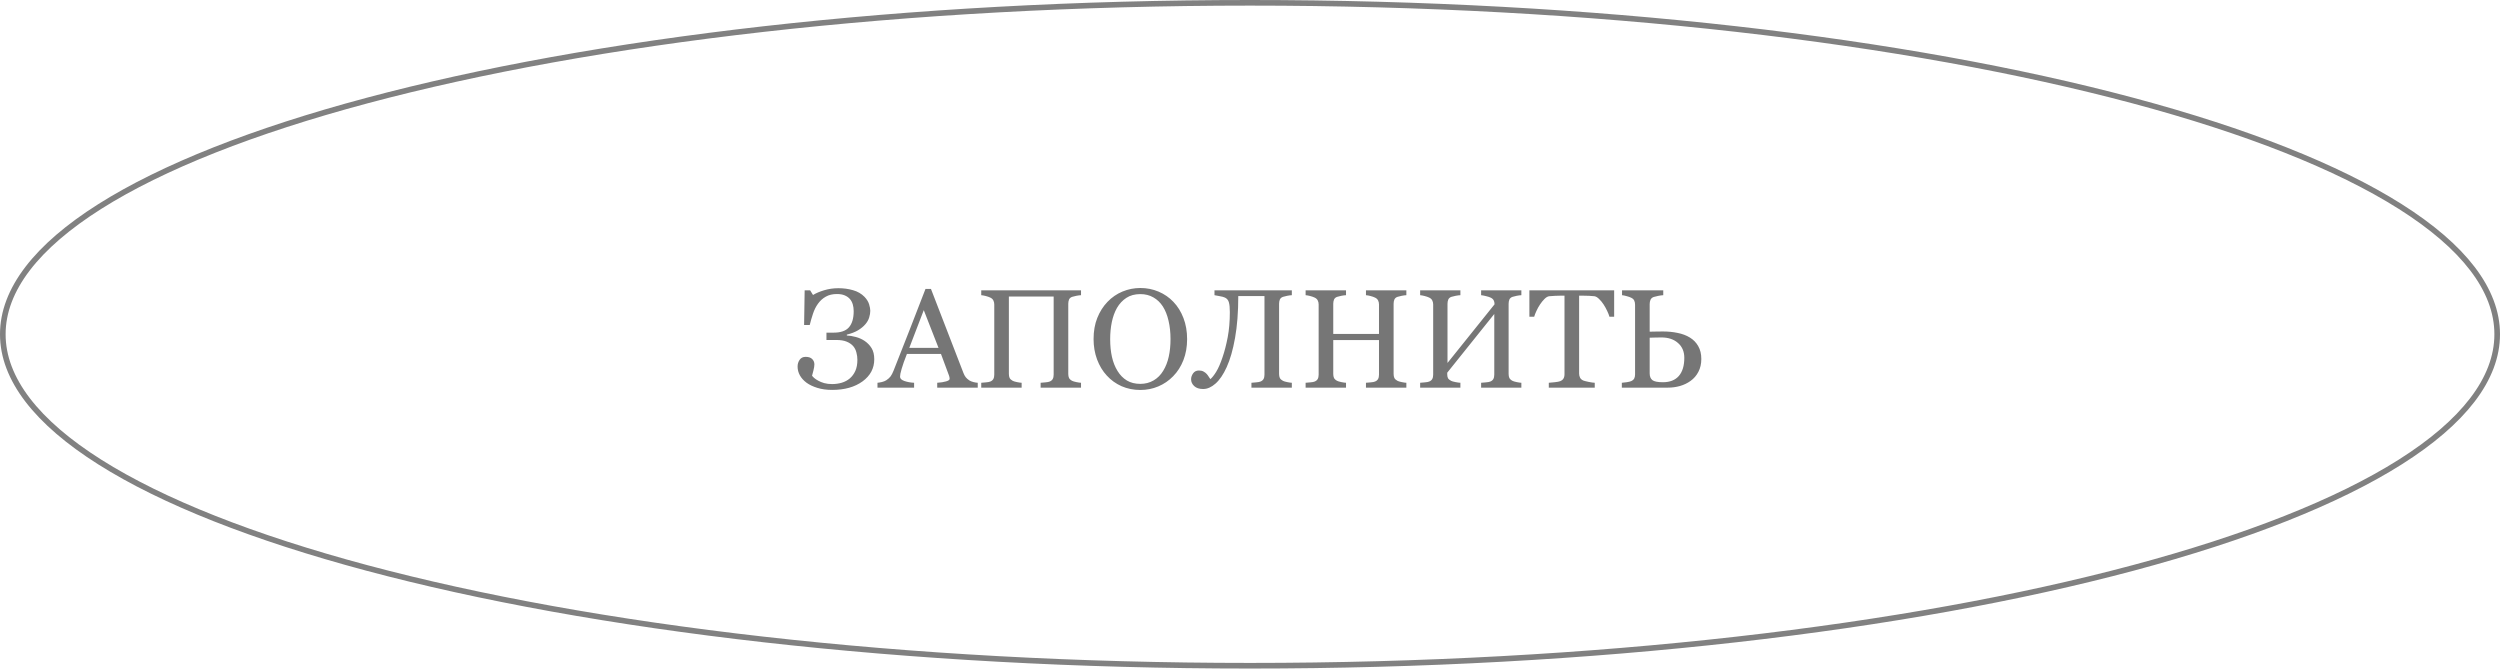
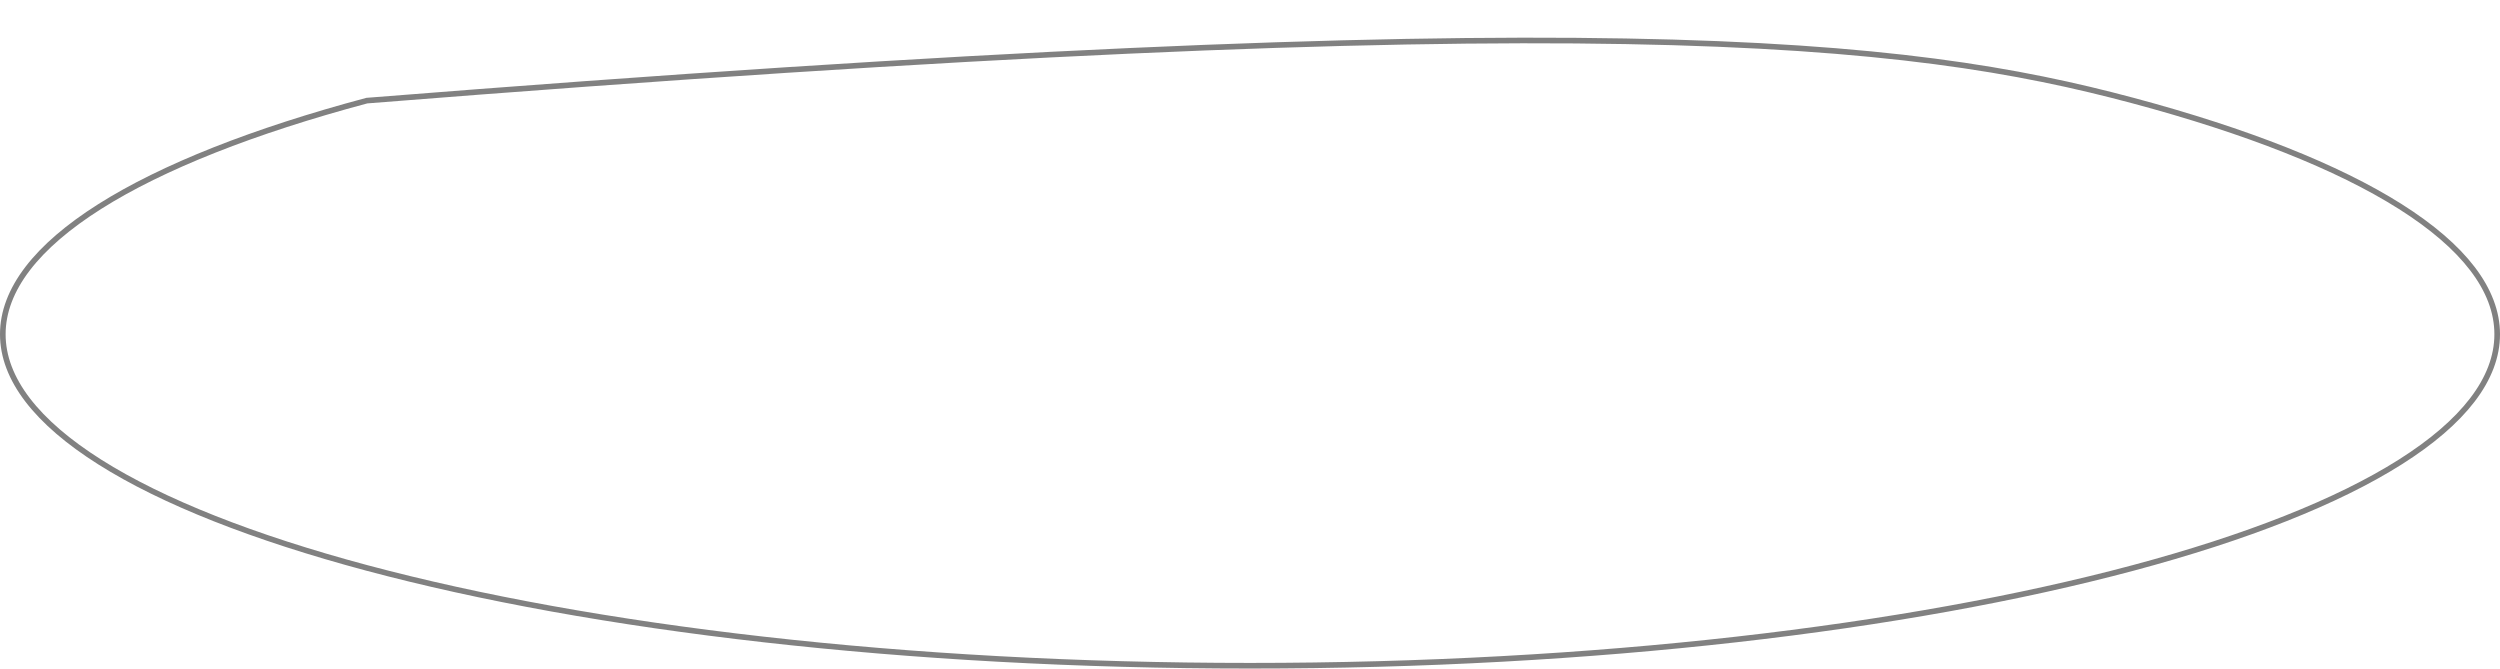
<svg xmlns="http://www.w3.org/2000/svg" width="445" height="119" viewBox="0 0 445 119" fill="none">
-   <path d="M153.909 60.687C154.413 61.029 154.824 61.456 155.142 61.969C155.459 62.481 155.618 63.145 155.618 63.959C155.618 65.562 154.922 66.872 153.53 67.889C152.139 68.898 150.34 69.403 148.135 69.403C147.126 69.403 146.239 69.281 145.474 69.037C144.709 68.801 144.07 68.495 143.557 68.121C143.036 67.731 142.642 67.291 142.373 66.803C142.104 66.306 141.97 65.79 141.97 65.252C141.97 64.797 142.092 64.394 142.336 64.044C142.581 63.694 142.935 63.519 143.398 63.519C143.927 63.519 144.318 63.649 144.57 63.91C144.831 64.17 144.961 64.487 144.961 64.862C144.961 65.138 144.904 65.501 144.79 65.948C144.676 66.396 144.595 66.705 144.546 66.876C144.611 66.974 144.737 67.108 144.924 67.279C145.12 67.45 145.364 67.612 145.657 67.767C145.942 67.93 146.292 68.072 146.707 68.194C147.13 68.308 147.602 68.365 148.123 68.365C148.717 68.365 149.29 68.284 149.844 68.121C150.397 67.95 150.873 67.694 151.272 67.352C151.687 66.994 152.013 66.55 152.249 66.022C152.493 65.484 152.615 64.821 152.615 64.032C152.615 63.617 152.558 63.194 152.444 62.762C152.338 62.323 152.151 61.944 151.882 61.627C151.597 61.293 151.211 61.025 150.723 60.821C150.243 60.618 149.624 60.516 148.867 60.516H147.109V59.21H148.403C149.665 59.21 150.572 58.889 151.125 58.246C151.679 57.603 151.956 56.651 151.956 55.389C151.956 54.958 151.903 54.559 151.797 54.193C151.691 53.827 151.524 53.509 151.296 53.241C151.06 52.964 150.751 52.744 150.369 52.581C149.994 52.419 149.53 52.337 148.977 52.337C148.204 52.337 147.545 52.492 147 52.801C146.454 53.102 145.986 53.526 145.596 54.071C145.229 54.575 144.932 55.173 144.705 55.865C144.477 56.549 144.285 57.212 144.131 57.855H143.13L143.228 51.678H144.204L144.717 52.508C145.229 52.191 145.889 51.91 146.694 51.666C147.508 51.422 148.354 51.3 149.233 51.3C150.153 51.3 151.02 51.418 151.833 51.654C152.647 51.882 153.331 52.276 153.884 52.838C154.291 53.269 154.564 53.713 154.702 54.169C154.84 54.624 154.91 55.007 154.91 55.316C154.91 55.682 154.845 56.081 154.714 56.512C154.584 56.944 154.352 57.35 154.019 57.733C153.693 58.115 153.262 58.469 152.725 58.795C152.188 59.112 151.524 59.369 150.735 59.564V59.723C151.215 59.739 151.744 59.824 152.322 59.979C152.908 60.134 153.437 60.37 153.909 60.687ZM174.038 69H166.824V68.133C167.458 68.093 167.983 68.011 168.398 67.889C168.822 67.767 169.033 67.617 169.033 67.438C169.033 67.364 169.025 67.275 169.009 67.169C168.993 67.063 168.968 66.97 168.936 66.888L167.495 63.006H161.428C161.2 63.576 161.013 64.072 160.867 64.496C160.728 64.919 160.602 65.309 160.488 65.668C160.382 66.017 160.309 66.302 160.269 66.522C160.228 66.742 160.208 66.921 160.208 67.059C160.208 67.385 160.464 67.637 160.977 67.816C161.489 67.995 162.067 68.101 162.71 68.133V69H156.191V68.133C156.403 68.117 156.667 68.072 156.985 67.999C157.302 67.918 157.563 67.812 157.766 67.682C158.092 67.462 158.344 67.234 158.523 66.998C158.702 66.754 158.877 66.42 159.048 65.997C159.919 63.824 160.879 61.383 161.929 58.673C162.979 55.963 163.914 53.55 164.736 51.434H165.713L171.487 66.376C171.609 66.693 171.747 66.949 171.902 67.144C172.056 67.34 172.272 67.531 172.549 67.718C172.736 67.832 172.98 67.93 173.281 68.011C173.582 68.085 173.835 68.125 174.038 68.133V69ZM167.056 61.92L164.431 55.206L161.855 61.92H167.056ZM192.422 69H185.232V68.133C185.427 68.117 185.708 68.093 186.074 68.06C186.449 68.028 186.705 67.979 186.843 67.914C187.087 67.816 187.266 67.669 187.38 67.474C187.494 67.271 187.551 67.01 187.551 66.693V52.777H179.58V66.559C179.58 66.843 179.625 67.084 179.714 67.279C179.812 67.474 179.999 67.645 180.276 67.791C180.414 67.865 180.658 67.938 181.008 68.011C181.366 68.085 181.647 68.125 181.851 68.133V69H174.661V68.133C174.856 68.117 175.137 68.093 175.503 68.06C175.877 68.028 176.134 67.979 176.272 67.914C176.516 67.816 176.695 67.669 176.809 67.474C176.923 67.271 176.98 67.01 176.98 66.693V54.193C176.98 53.932 176.927 53.697 176.821 53.485C176.715 53.265 176.532 53.094 176.272 52.972C176.052 52.866 175.784 52.773 175.466 52.691C175.157 52.61 174.889 52.561 174.661 52.545V51.678H192.422V52.545C192.194 52.553 191.913 52.59 191.58 52.655C191.254 52.72 191.01 52.781 190.847 52.838C190.57 52.935 190.383 53.098 190.286 53.326C190.196 53.554 190.151 53.802 190.151 54.071V66.559C190.151 66.843 190.196 67.084 190.286 67.279C190.383 67.474 190.57 67.645 190.847 67.791C190.986 67.865 191.23 67.938 191.58 68.011C191.938 68.085 192.218 68.125 192.422 68.133V69ZM208.865 53.729C209.63 54.526 210.228 55.491 210.659 56.622C211.09 57.745 211.306 58.99 211.306 60.357C211.306 61.733 211.086 62.982 210.647 64.105C210.208 65.228 209.597 66.184 208.816 66.974C208.059 67.755 207.18 68.357 206.179 68.78C205.178 69.204 204.112 69.415 202.981 69.415C201.777 69.415 200.662 69.191 199.636 68.744C198.619 68.288 197.744 67.657 197.012 66.852C196.279 66.062 195.701 65.106 195.278 63.983C194.863 62.852 194.656 61.643 194.656 60.357C194.656 58.95 194.875 57.696 195.315 56.598C195.754 55.491 196.361 54.535 197.134 53.729C197.899 52.931 198.786 52.321 199.795 51.898C200.812 51.475 201.874 51.263 202.981 51.263C204.128 51.263 205.211 51.479 206.228 51.91C207.245 52.342 208.124 52.948 208.865 53.729ZM207.046 66.009C207.502 65.269 207.831 64.43 208.035 63.495C208.246 62.559 208.352 61.513 208.352 60.357C208.352 59.169 208.234 58.079 207.998 57.086C207.77 56.093 207.432 55.247 206.985 54.547C206.537 53.855 205.976 53.318 205.3 52.935C204.625 52.545 203.852 52.35 202.981 52.35C202.004 52.35 201.174 52.573 200.491 53.021C199.807 53.469 199.25 54.067 198.818 54.815C198.411 55.532 198.106 56.37 197.903 57.33C197.708 58.29 197.61 59.3 197.61 60.357C197.61 61.529 197.716 62.587 197.927 63.531C198.139 64.475 198.472 65.314 198.928 66.046C199.368 66.762 199.921 67.324 200.588 67.731C201.256 68.129 202.053 68.329 202.981 68.329C203.852 68.329 204.637 68.125 205.337 67.718C206.037 67.311 206.606 66.742 207.046 66.009ZM218.044 52.972C217.825 52.866 217.491 52.777 217.043 52.704C216.604 52.622 216.315 52.569 216.177 52.545V51.678H229.946V52.545C229.718 52.553 229.438 52.59 229.104 52.655C228.778 52.72 228.534 52.781 228.372 52.838C228.095 52.935 227.908 53.098 227.81 53.326C227.721 53.554 227.676 53.802 227.676 54.071V66.559C227.676 66.843 227.721 67.084 227.81 67.279C227.908 67.474 228.095 67.645 228.372 67.791C228.51 67.865 228.754 67.938 229.104 68.011C229.462 68.085 229.743 68.125 229.946 68.133V69H222.756V68.133C222.952 68.117 223.232 68.093 223.599 68.06C223.973 68.028 224.229 67.979 224.368 67.914C224.612 67.816 224.791 67.669 224.905 67.474C225.019 67.271 225.076 67.01 225.076 66.693V52.704H220.413C220.413 55.544 220.221 58.026 219.839 60.15C219.465 62.266 218.968 63.999 218.35 65.35C217.756 66.66 217.092 67.637 216.36 68.28C215.636 68.923 214.903 69.244 214.163 69.244C213.479 69.244 212.95 69.073 212.576 68.731C212.201 68.382 212.014 67.975 212.014 67.511C212.014 67.153 212.132 66.803 212.368 66.461C212.612 66.119 212.958 65.948 213.406 65.948C213.723 65.948 213.996 66.009 214.224 66.131C214.451 66.253 214.639 66.396 214.785 66.559C214.932 66.721 215.058 66.892 215.164 67.071C215.278 67.242 215.371 67.38 215.444 67.486C215.754 67.234 216.099 66.799 216.482 66.18C216.864 65.562 217.243 64.695 217.617 63.58C217.975 62.53 218.28 61.342 218.533 60.016C218.785 58.689 218.911 57.204 218.911 55.56C218.911 54.779 218.854 54.197 218.74 53.815C218.634 53.424 218.403 53.143 218.044 52.972ZM250.332 69H243.142V68.133C243.337 68.117 243.618 68.093 243.984 68.06C244.359 68.028 244.615 67.979 244.753 67.914C244.998 67.816 245.177 67.669 245.291 67.474C245.404 67.271 245.461 67.01 245.461 66.693V60.528H237.319V66.559C237.319 66.843 237.364 67.084 237.454 67.279C237.551 67.474 237.738 67.645 238.015 67.791C238.153 67.865 238.398 67.938 238.748 68.011C239.106 68.085 239.386 68.125 239.59 68.133V69H232.4V68.133C232.595 68.117 232.876 68.093 233.242 68.06C233.617 68.028 233.873 67.979 234.011 67.914C234.255 67.816 234.434 67.669 234.548 67.474C234.662 67.271 234.719 67.01 234.719 66.693V54.193C234.719 53.932 234.666 53.697 234.561 53.485C234.455 53.265 234.272 53.094 234.011 52.972C233.792 52.866 233.523 52.773 233.206 52.691C232.896 52.61 232.628 52.561 232.4 52.545V51.678H239.59V52.545C239.362 52.553 239.081 52.59 238.748 52.655C238.422 52.72 238.178 52.781 238.015 52.838C237.738 52.935 237.551 53.098 237.454 53.326C237.364 53.554 237.319 53.802 237.319 54.071V59.442H245.461V54.193C245.461 53.932 245.409 53.697 245.303 53.485C245.197 53.265 245.014 53.094 244.753 52.972C244.534 52.866 244.265 52.773 243.948 52.691C243.639 52.61 243.37 52.561 243.142 52.545V51.678H250.332V52.545C250.104 52.553 249.823 52.59 249.49 52.655C249.164 52.72 248.92 52.781 248.757 52.838C248.481 52.935 248.293 53.098 248.196 53.326C248.106 53.554 248.062 53.802 248.062 54.071V66.559C248.062 66.843 248.106 67.084 248.196 67.279C248.293 67.474 248.481 67.645 248.757 67.791C248.896 67.865 249.14 67.938 249.49 68.011C249.848 68.085 250.129 68.125 250.332 68.133V69ZM270.803 69H263.638V68.133C263.833 68.117 264.118 68.093 264.492 68.06C264.875 68.028 265.135 67.979 265.273 67.914C265.518 67.816 265.697 67.669 265.811 67.474C265.924 67.271 265.981 67.01 265.981 66.693V55.89L257.607 66.339V66.62C257.607 66.904 257.652 67.136 257.742 67.315C257.839 67.486 258.027 67.645 258.303 67.791C258.442 67.865 258.698 67.938 259.072 68.011C259.447 68.085 259.74 68.125 259.951 68.133V69H252.786V68.133C252.981 68.117 253.262 68.093 253.628 68.06C254.002 68.028 254.259 67.979 254.397 67.914C254.641 67.816 254.82 67.669 254.934 67.474C255.048 67.271 255.105 67.01 255.105 66.693V54.193C255.105 53.932 255.052 53.697 254.946 53.485C254.84 53.265 254.657 53.094 254.397 52.972C254.177 52.866 253.909 52.773 253.591 52.691C253.282 52.61 253.014 52.561 252.786 52.545V51.678H259.951V52.545C259.723 52.553 259.438 52.59 259.097 52.655C258.763 52.72 258.515 52.781 258.352 52.838C258.075 52.935 257.888 53.098 257.791 53.326C257.701 53.554 257.656 53.802 257.656 54.071V64.606L266.03 54.169C266.03 53.876 265.977 53.635 265.872 53.448C265.766 53.253 265.583 53.094 265.322 52.972C265.119 52.874 264.838 52.785 264.48 52.704C264.122 52.614 263.841 52.561 263.638 52.545V51.678H270.803V52.545C270.575 52.553 270.295 52.59 269.961 52.655C269.635 52.72 269.391 52.781 269.229 52.838C268.952 52.935 268.765 53.098 268.667 53.326C268.577 53.554 268.533 53.802 268.533 54.071V66.559C268.533 66.843 268.577 67.084 268.667 67.279C268.765 67.474 268.952 67.645 269.229 67.791C269.367 67.865 269.611 67.938 269.961 68.011C270.319 68.085 270.6 68.125 270.803 68.133V69ZM287.319 56.378H286.477C286.404 56.085 286.27 55.739 286.074 55.34C285.887 54.933 285.675 54.551 285.439 54.193C285.195 53.819 284.927 53.493 284.634 53.216C284.349 52.931 284.072 52.769 283.804 52.728C283.551 52.696 283.234 52.671 282.852 52.655C282.469 52.639 282.115 52.63 281.79 52.63H281.082V66.485C281.082 66.754 281.139 67.002 281.252 67.23C281.366 67.45 281.566 67.621 281.851 67.743C281.997 67.8 282.302 67.877 282.766 67.975C283.238 68.072 283.604 68.125 283.865 68.133V69H275.686V68.133C275.914 68.117 276.26 68.085 276.724 68.036C277.196 67.987 277.521 67.926 277.7 67.853C277.969 67.747 278.164 67.596 278.286 67.401C278.416 67.197 278.481 66.929 278.481 66.595V52.63H277.773C277.521 52.63 277.208 52.639 276.833 52.655C276.459 52.663 276.101 52.687 275.759 52.728C275.491 52.761 275.21 52.923 274.917 53.216C274.632 53.501 274.368 53.827 274.124 54.193C273.879 54.559 273.664 54.95 273.477 55.365C273.289 55.772 273.159 56.109 273.086 56.378H272.231V51.678H287.319V56.378ZM299.807 63.69C299.807 62.583 299.433 61.704 298.684 61.053C297.944 60.394 296.959 60.065 295.73 60.065C295.168 60.065 294.721 60.073 294.387 60.089C294.062 60.097 293.813 60.105 293.643 60.113V66.461C293.643 66.998 293.801 67.397 294.119 67.657C294.436 67.909 295.063 68.036 295.999 68.036C297.236 68.036 298.18 67.665 298.831 66.925C299.482 66.176 299.807 65.098 299.807 63.69ZM302.834 63.898C302.834 64.768 302.66 65.533 302.31 66.192C301.968 66.852 301.504 67.389 300.918 67.804C300.365 68.203 299.738 68.504 299.038 68.707C298.346 68.902 297.63 69 296.89 69H288.687V68.133C288.882 68.117 289.167 68.085 289.541 68.036C289.915 67.979 290.184 67.914 290.347 67.84C290.599 67.726 290.778 67.576 290.884 67.389C290.99 67.193 291.042 66.945 291.042 66.644V54.242C291.042 53.965 290.994 53.721 290.896 53.509C290.806 53.298 290.623 53.127 290.347 52.997C290.16 52.899 289.895 52.805 289.553 52.716C289.22 52.618 288.943 52.561 288.723 52.545V51.678H296.06V52.545C295.832 52.553 295.531 52.594 295.156 52.667C294.79 52.74 294.526 52.805 294.363 52.862C294.086 52.96 293.895 53.127 293.789 53.363C293.691 53.599 293.643 53.851 293.643 54.12V59.039C294.041 59.031 294.44 59.023 294.839 59.015C295.238 59.007 295.624 59.002 295.999 59.002C296.918 59.002 297.789 59.088 298.611 59.259C299.441 59.422 300.173 59.698 300.808 60.089C301.435 60.471 301.927 60.98 302.285 61.615C302.651 62.241 302.834 63.002 302.834 63.898Z" fill="#767676" />
-   <path d="M444.5 59.5C444.5 67.446 438.471 75.142 427.248 82.237C416.049 89.318 399.812 95.712 379.702 101.09C339.491 111.843 283.911 118.5 222.5 118.5C161.089 118.5 105.509 111.843 65.298 101.09C45.188 95.712 28.951 89.318 17.752 82.237C6.529 75.142 0.5 67.446 0.5 59.5C0.5 51.554 6.529 43.858 17.752 36.763C28.951 29.682 45.188 23.288 65.298 17.91C105.509 7.157 161.089 0.5 222.5 0.5C283.911 0.5 339.491 7.157 379.702 17.91C399.812 23.288 416.049 29.682 427.248 36.763C438.471 43.858 444.5 51.554 444.5 59.5Z" stroke="#818181" />
+   <path d="M444.5 59.5C444.5 67.446 438.471 75.142 427.248 82.237C416.049 89.318 399.812 95.712 379.702 101.09C339.491 111.843 283.911 118.5 222.5 118.5C161.089 118.5 105.509 111.843 65.298 101.09C45.188 95.712 28.951 89.318 17.752 82.237C6.529 75.142 0.5 67.446 0.5 59.5C0.5 51.554 6.529 43.858 17.752 36.763C28.951 29.682 45.188 23.288 65.298 17.91C283.911 0.5 339.491 7.157 379.702 17.91C399.812 23.288 416.049 29.682 427.248 36.763C438.471 43.858 444.5 51.554 444.5 59.5Z" stroke="#818181" />
</svg>